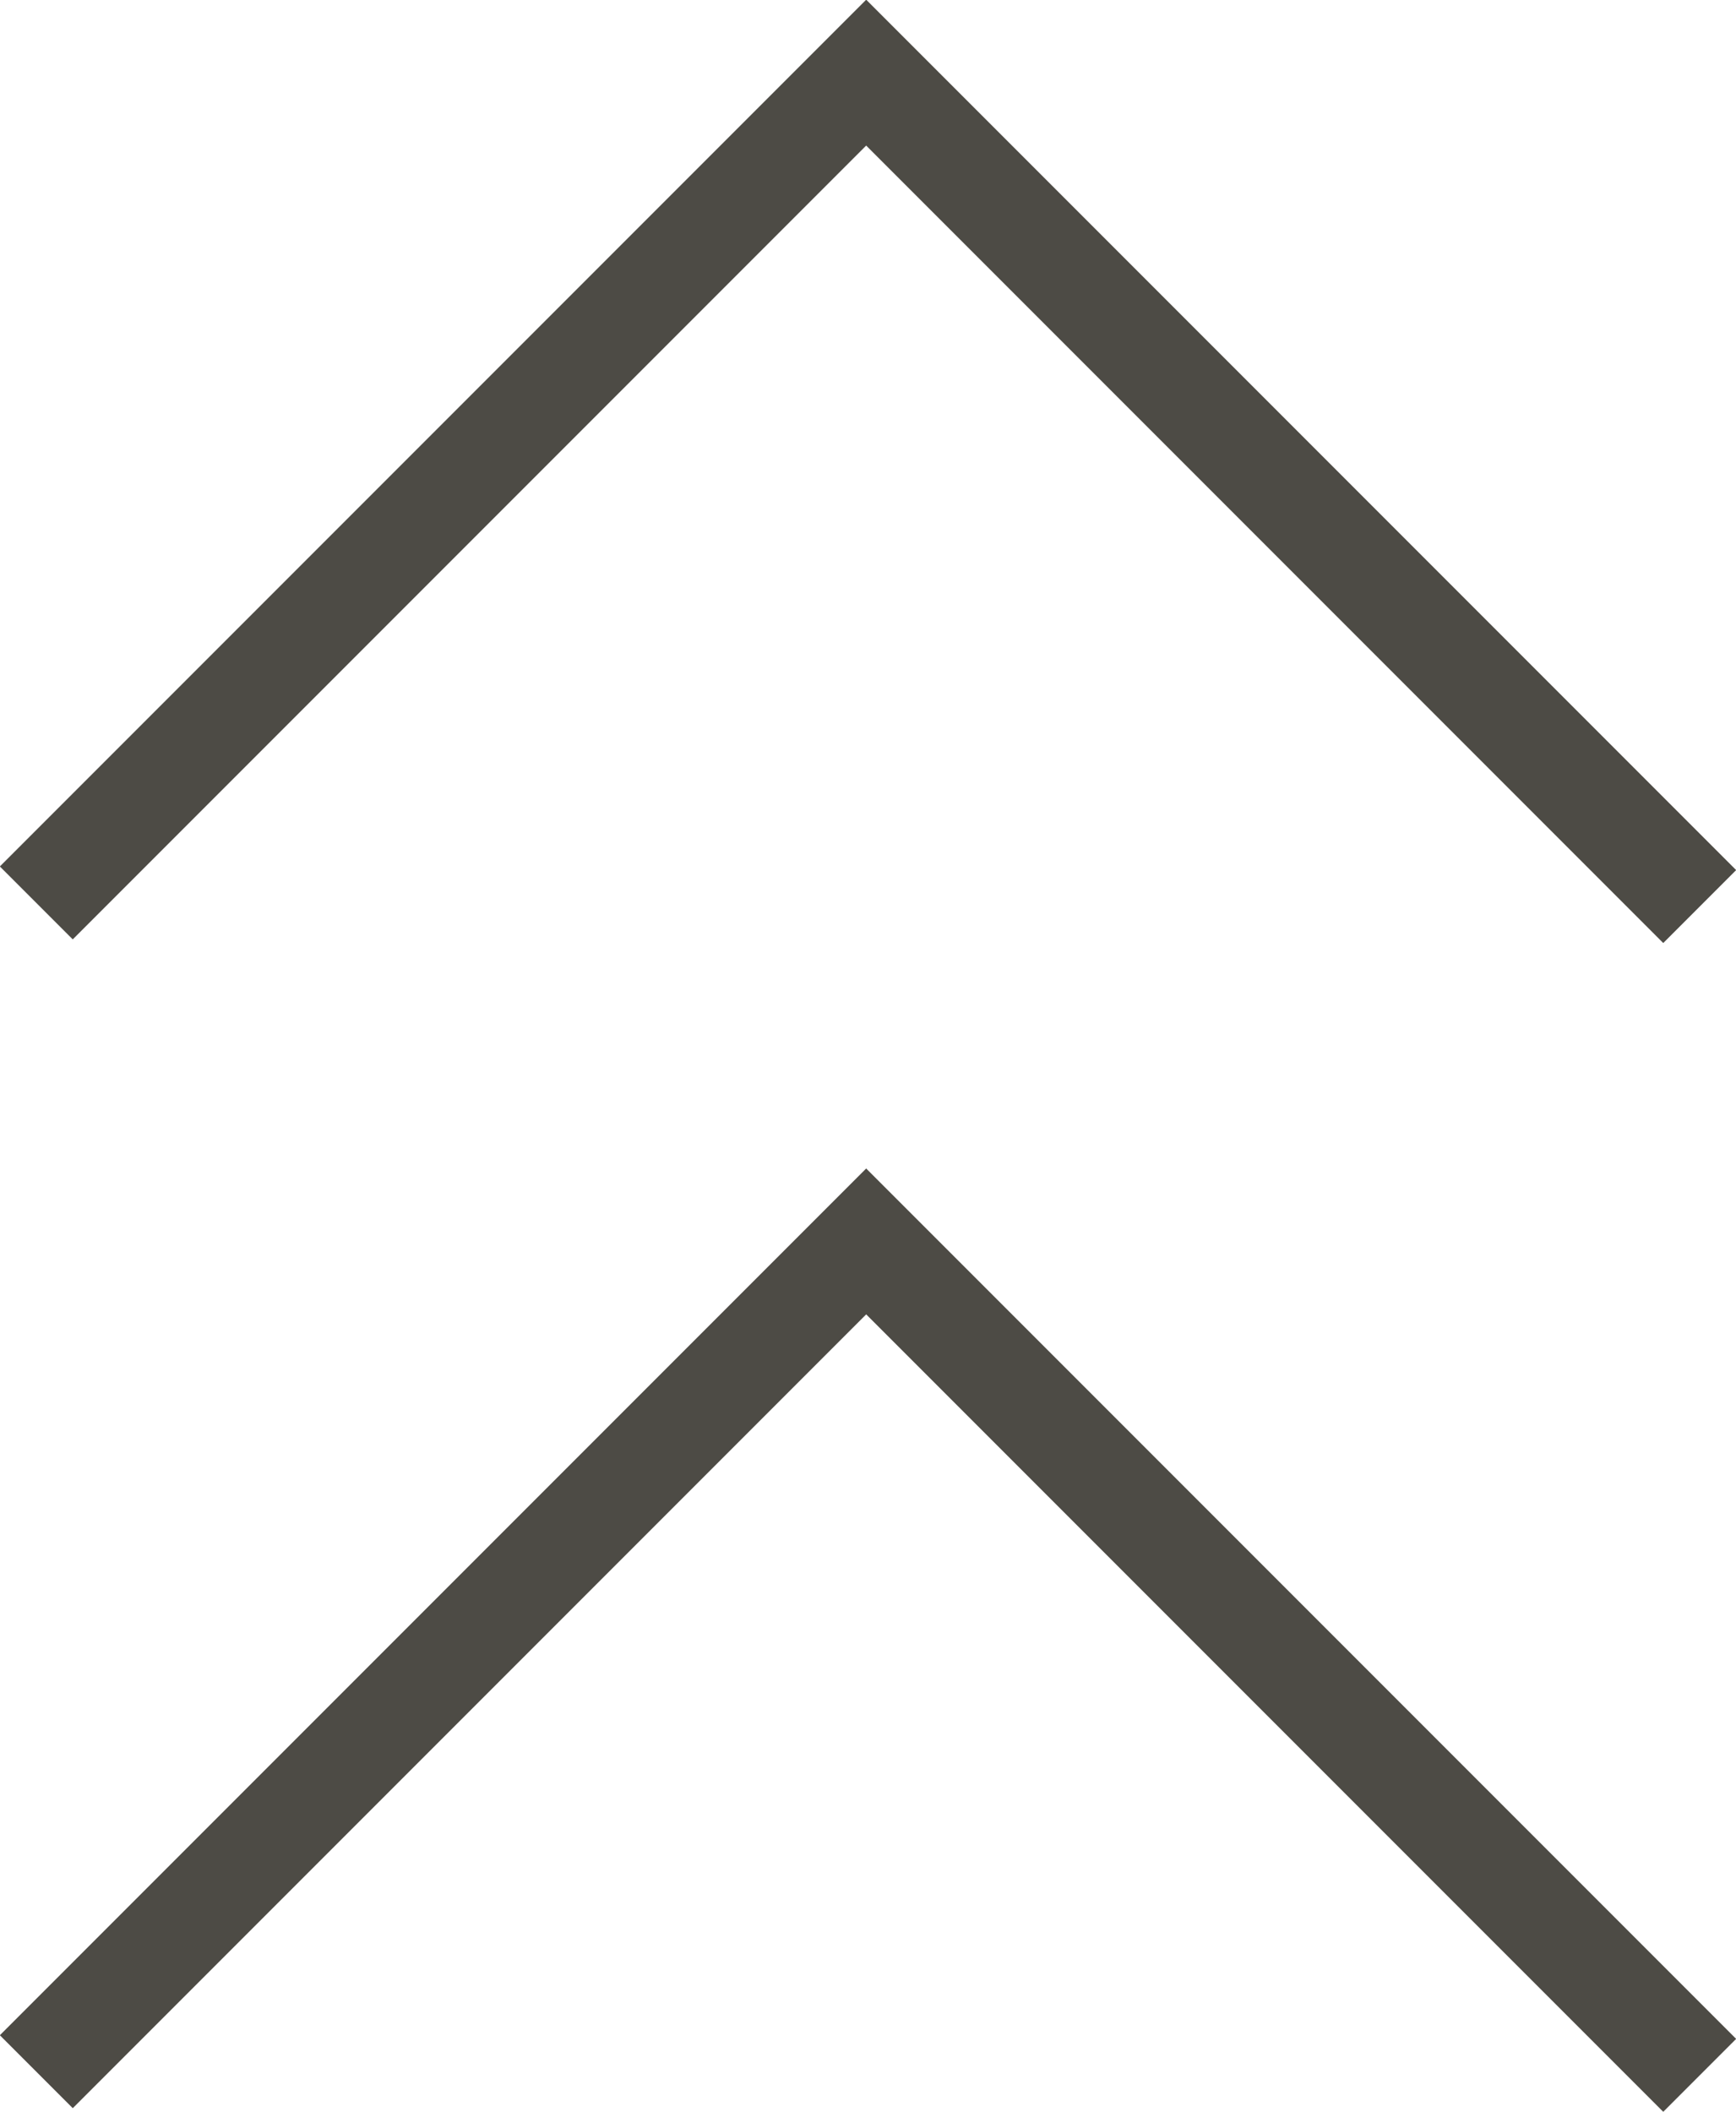
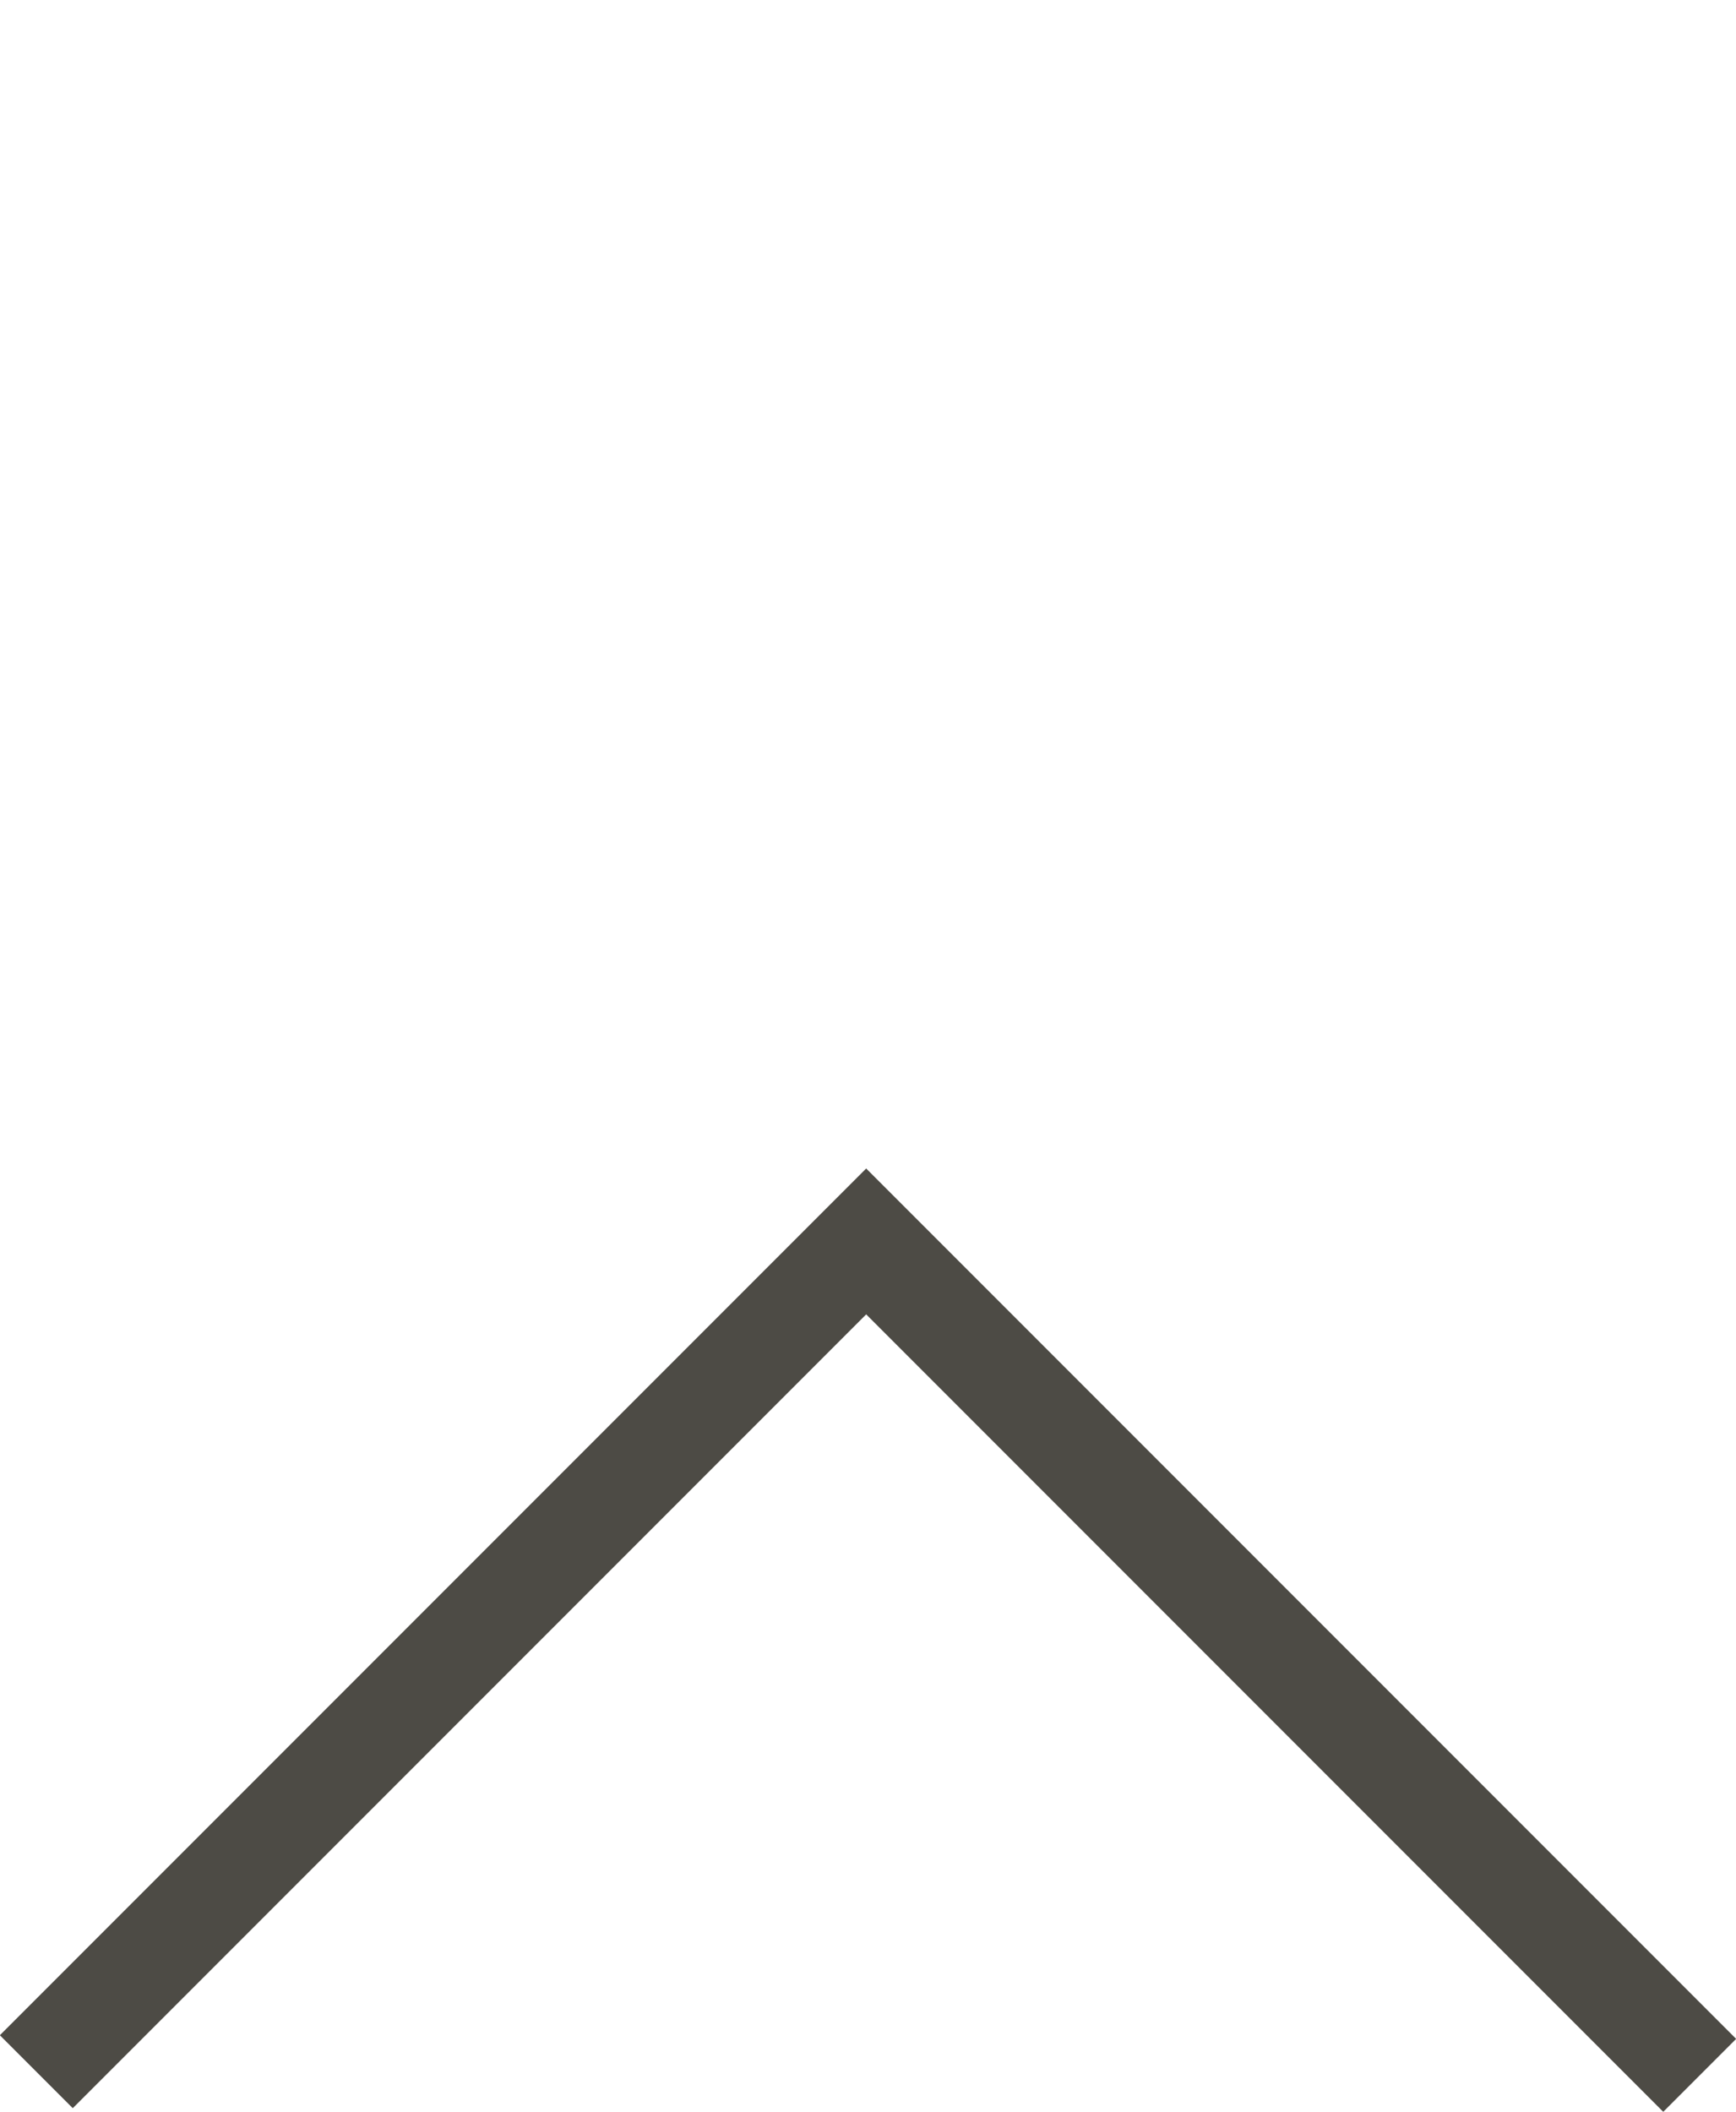
<svg xmlns="http://www.w3.org/2000/svg" id="_レイヤー_2" viewBox="0 0 23.91 29.07">
  <defs>
    <style>.cls-1{fill:none;stroke:#4d4b45;stroke-miterlimit:10;stroke-width:1.42px;}</style>
  </defs>
  <g id="_レイヤー_1-2">
    <polyline class="cls-1" points=".5 28.52 11.93 17.09 23.41 28.57" />
-     <polyline class="cls-1" points=".5 12.43 11.93 1 23.41 12.48" />
  </g>
</svg>